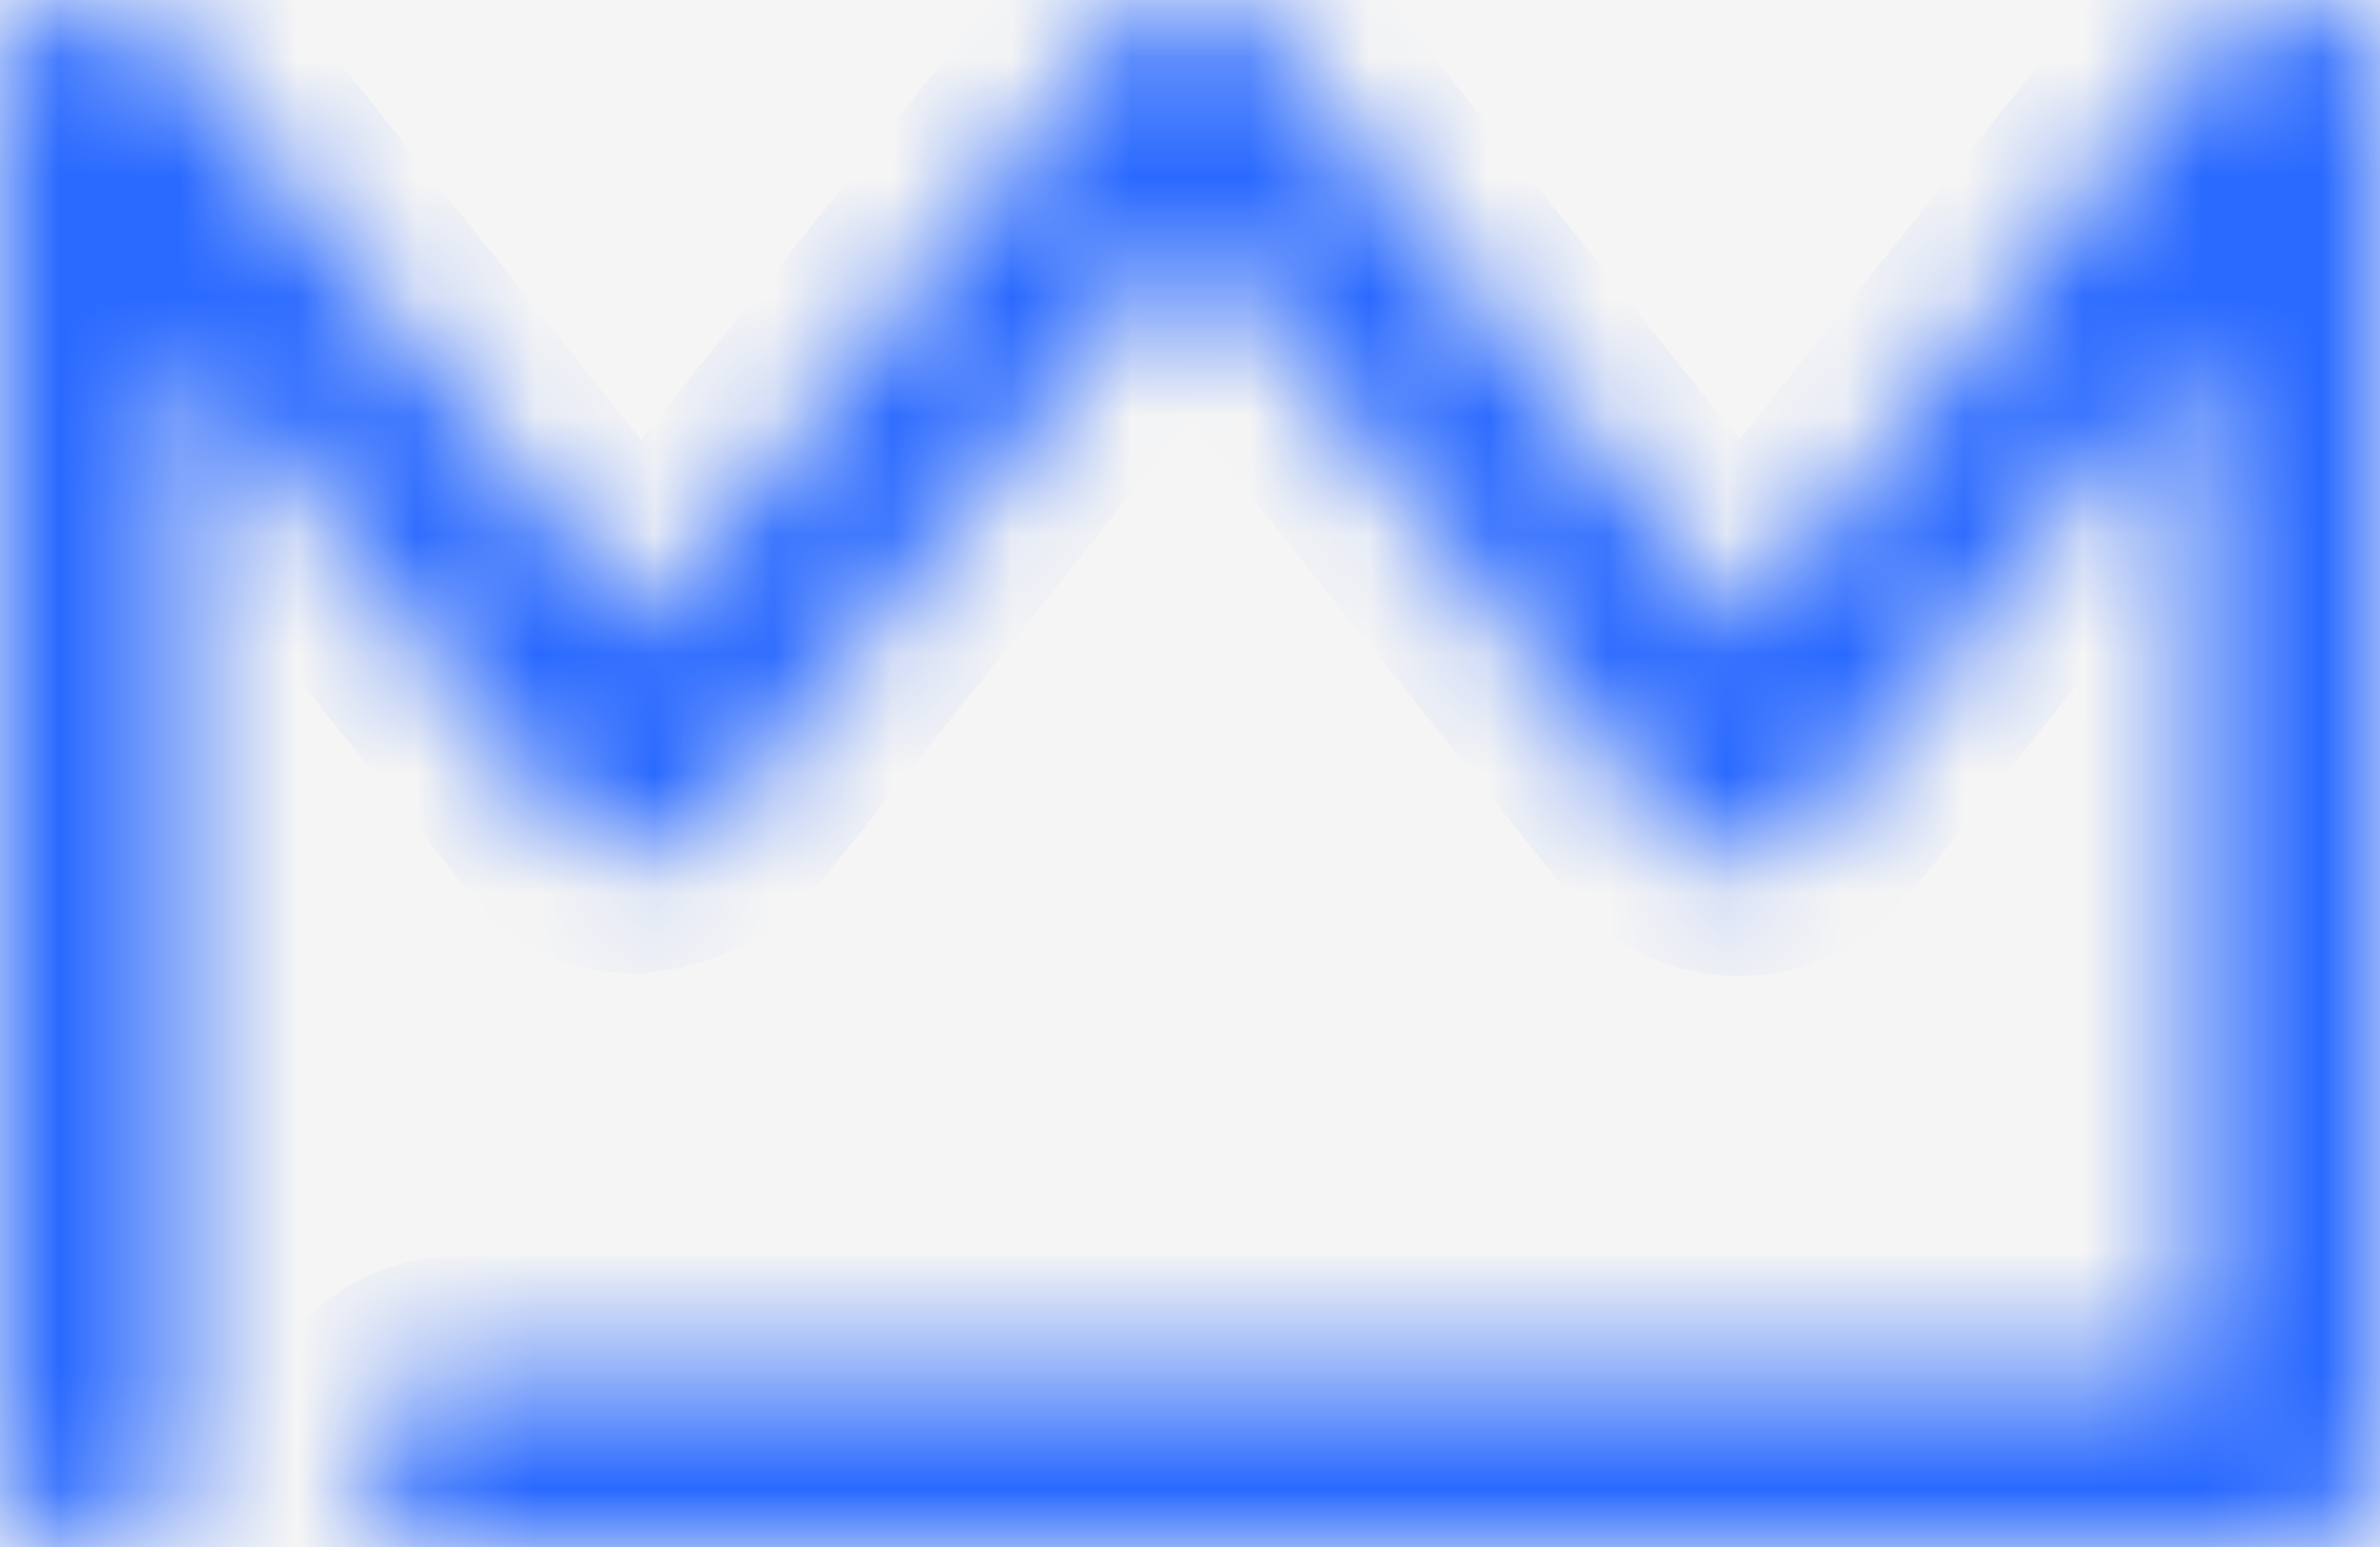
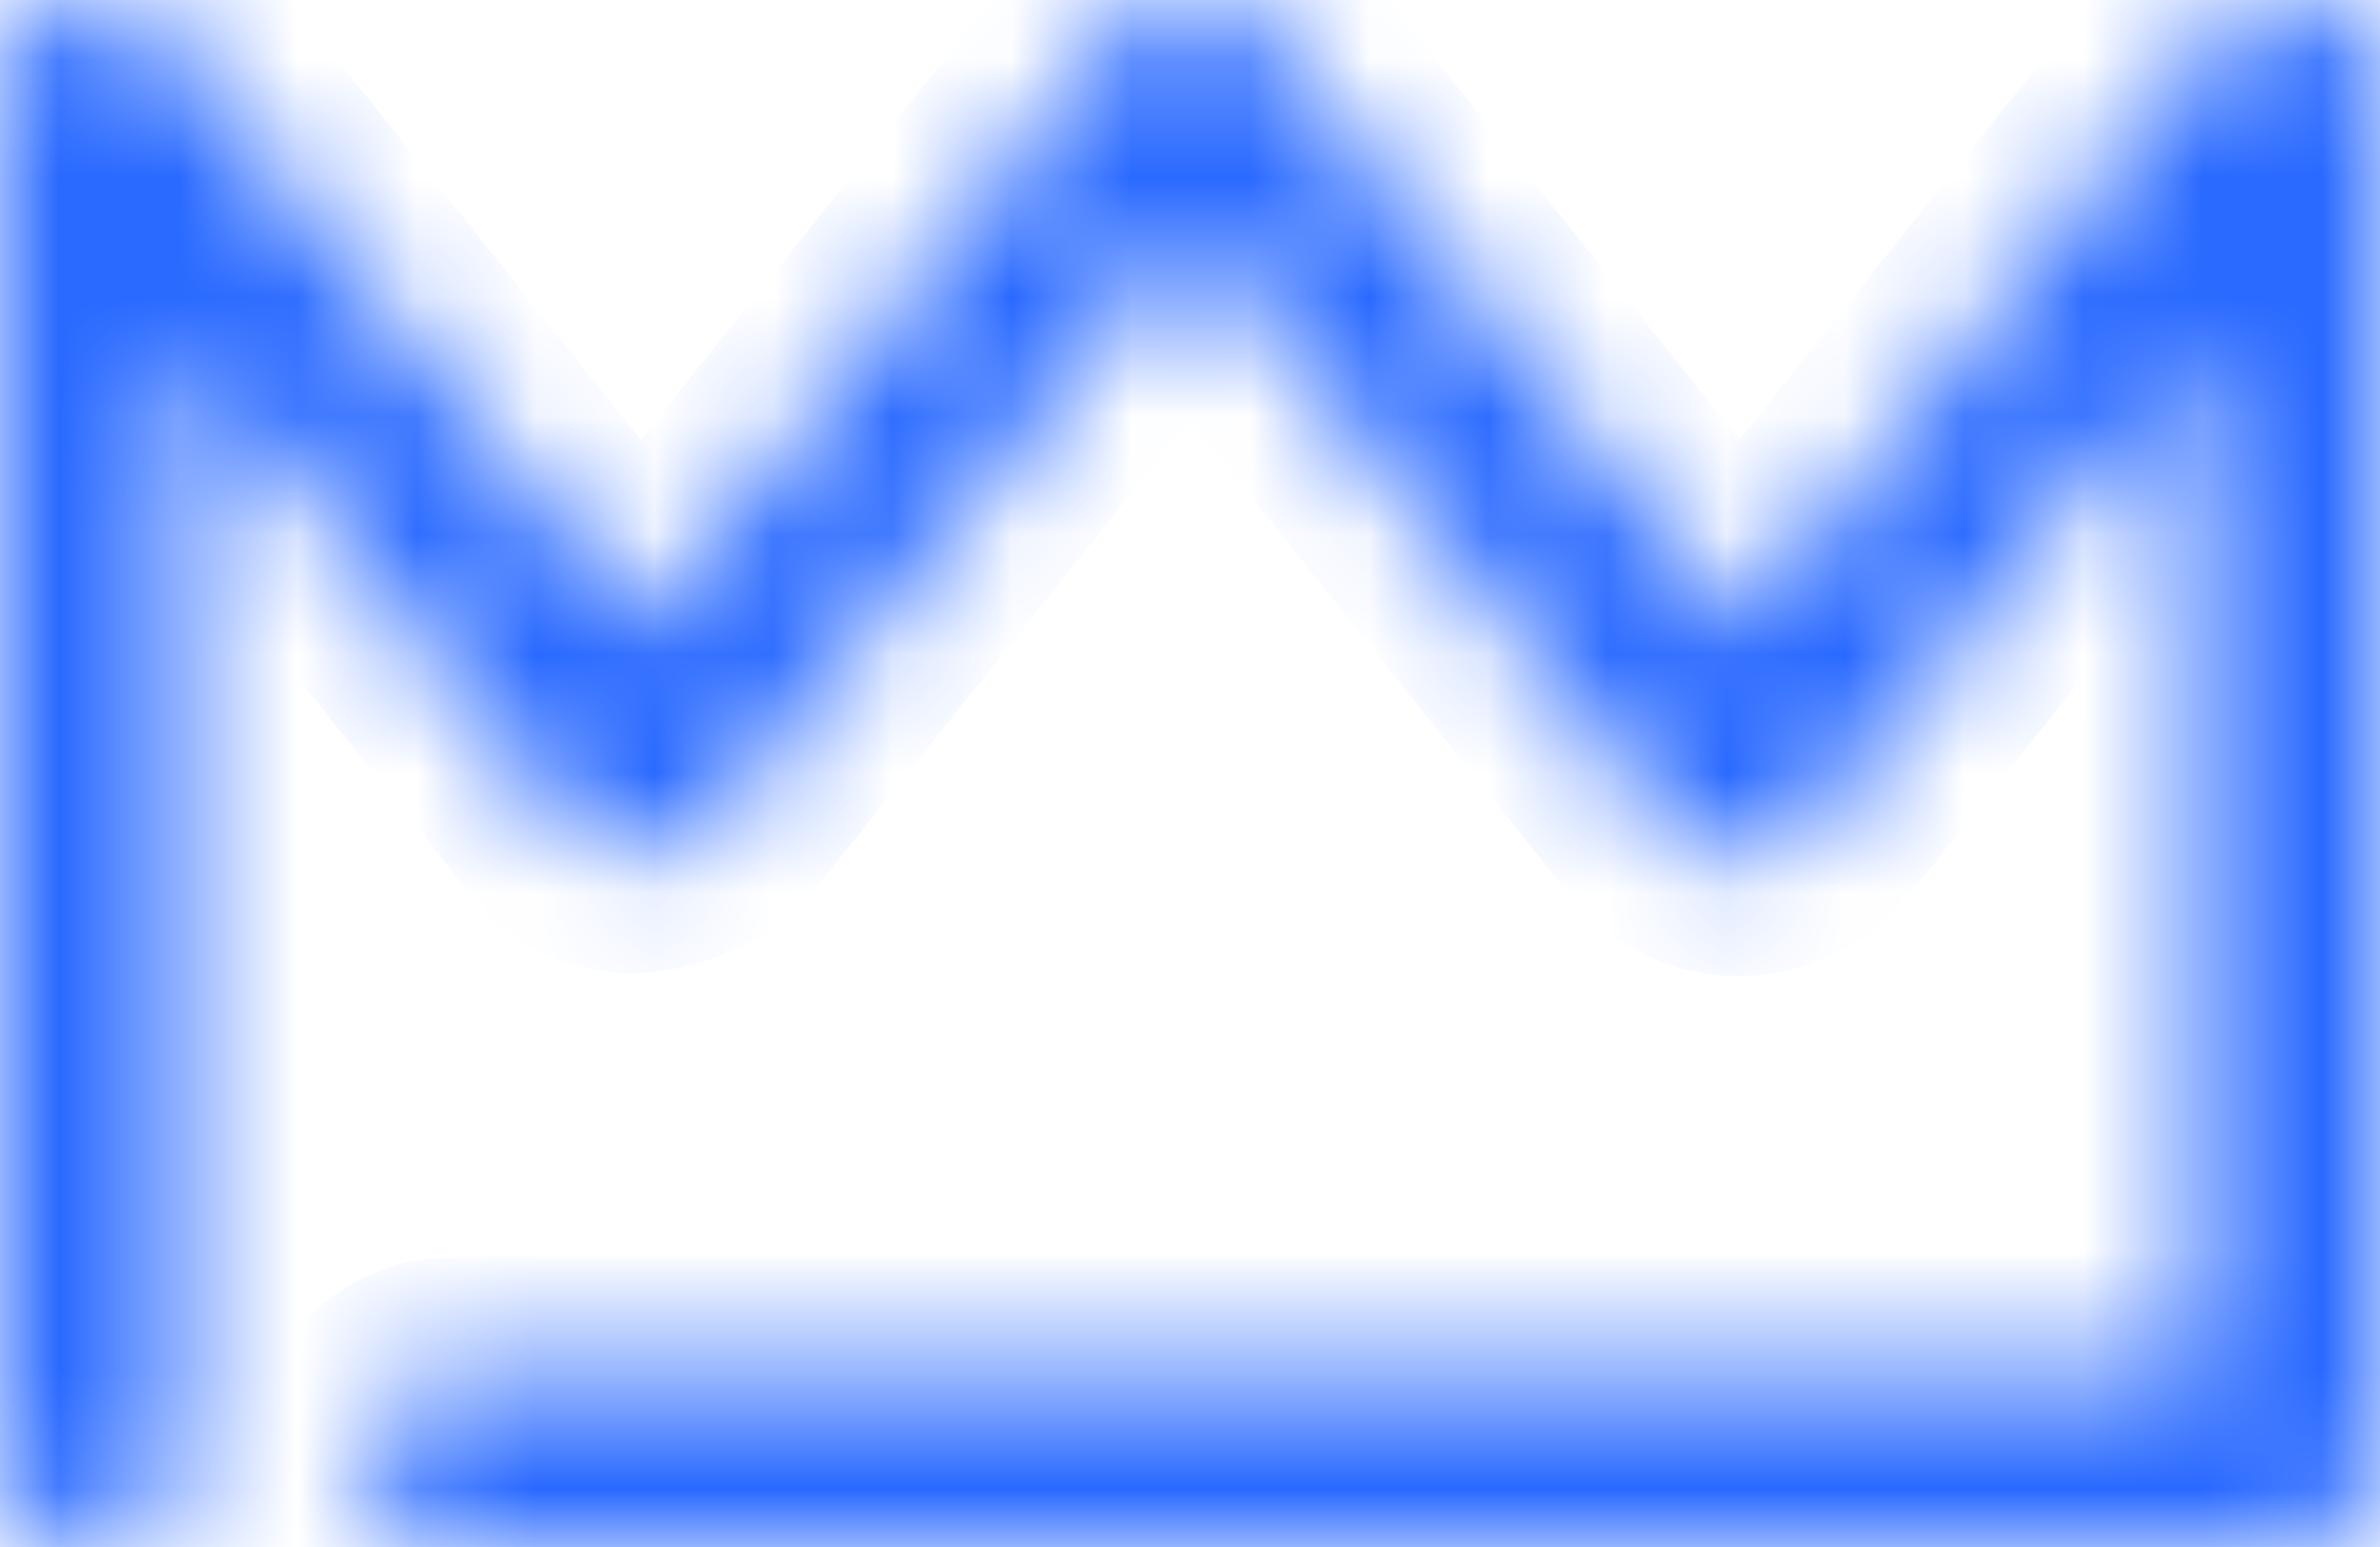
<svg xmlns="http://www.w3.org/2000/svg" width="20" height="13" fill="none">
-   <path fill="#F5F5F5" d="M0 0h20v13H0z" />
  <mask id="a" fill="#fff">
    <path d="M10.186.022c.16.045.253.068.43.267l4 5.008 4-5.008s.233-.267.566-.287c.417-.025.797.315.818.72v11.556c-.02.387-.354.704-.77.722H3.847c-.598-.027-.994-.747-.581-1.195a.792.792 0 01.436-.236c.064-.012.08-.01.145-.013h14.616V2.889L15.23 6.933a.838.838 0 01-1.231 0l-4-5.007-4 5.007s-.747.549-1.23 0L1.537 2.89v9.389s-.015.342-.265.546c-.295.239-.79.22-1.06-.048a.713.713 0 01-.2-.361c-.011-.06-.01-.076-.013-.137V.722C.03.16.81-.216 1.285.187c.049.041.058.055.1.102l4 5.008 4-5.008.047-.054C9.48.19 9.49.178 9.544.14A.803.803 0 019.962 0c.143-.007.178.012.224.02z" />
  </mask>
  <path d="M10.186.022c.16.045.253.068.43.267l4 5.008 4-5.008s.233-.267.566-.287c.417-.025.797.315.818.72v11.556c-.02.387-.354.704-.77.722H3.847c-.598-.027-.994-.747-.581-1.195a.792.792 0 01.436-.236c.064-.012.08-.01.145-.013h14.616V2.889L15.23 6.933a.838.838 0 01-1.231 0l-4-5.007-4 5.007s-.747.549-1.23 0L1.537 2.89v9.389s-.015.342-.265.546c-.295.239-.79.22-1.06-.048a.713.713 0 01-.2-.361c-.011-.06-.01-.076-.013-.137V.722C.03.16.81-.216 1.285.187c.049.041.058.055.1.102l4 5.008 4-5.008.047-.054C9.48.19 9.49.178 9.544.14A.803.803 0 019.962 0c.143-.007.178.012.224.02z" stroke="#2969FF" stroke-width="2" mask="url(#a)" />
</svg>